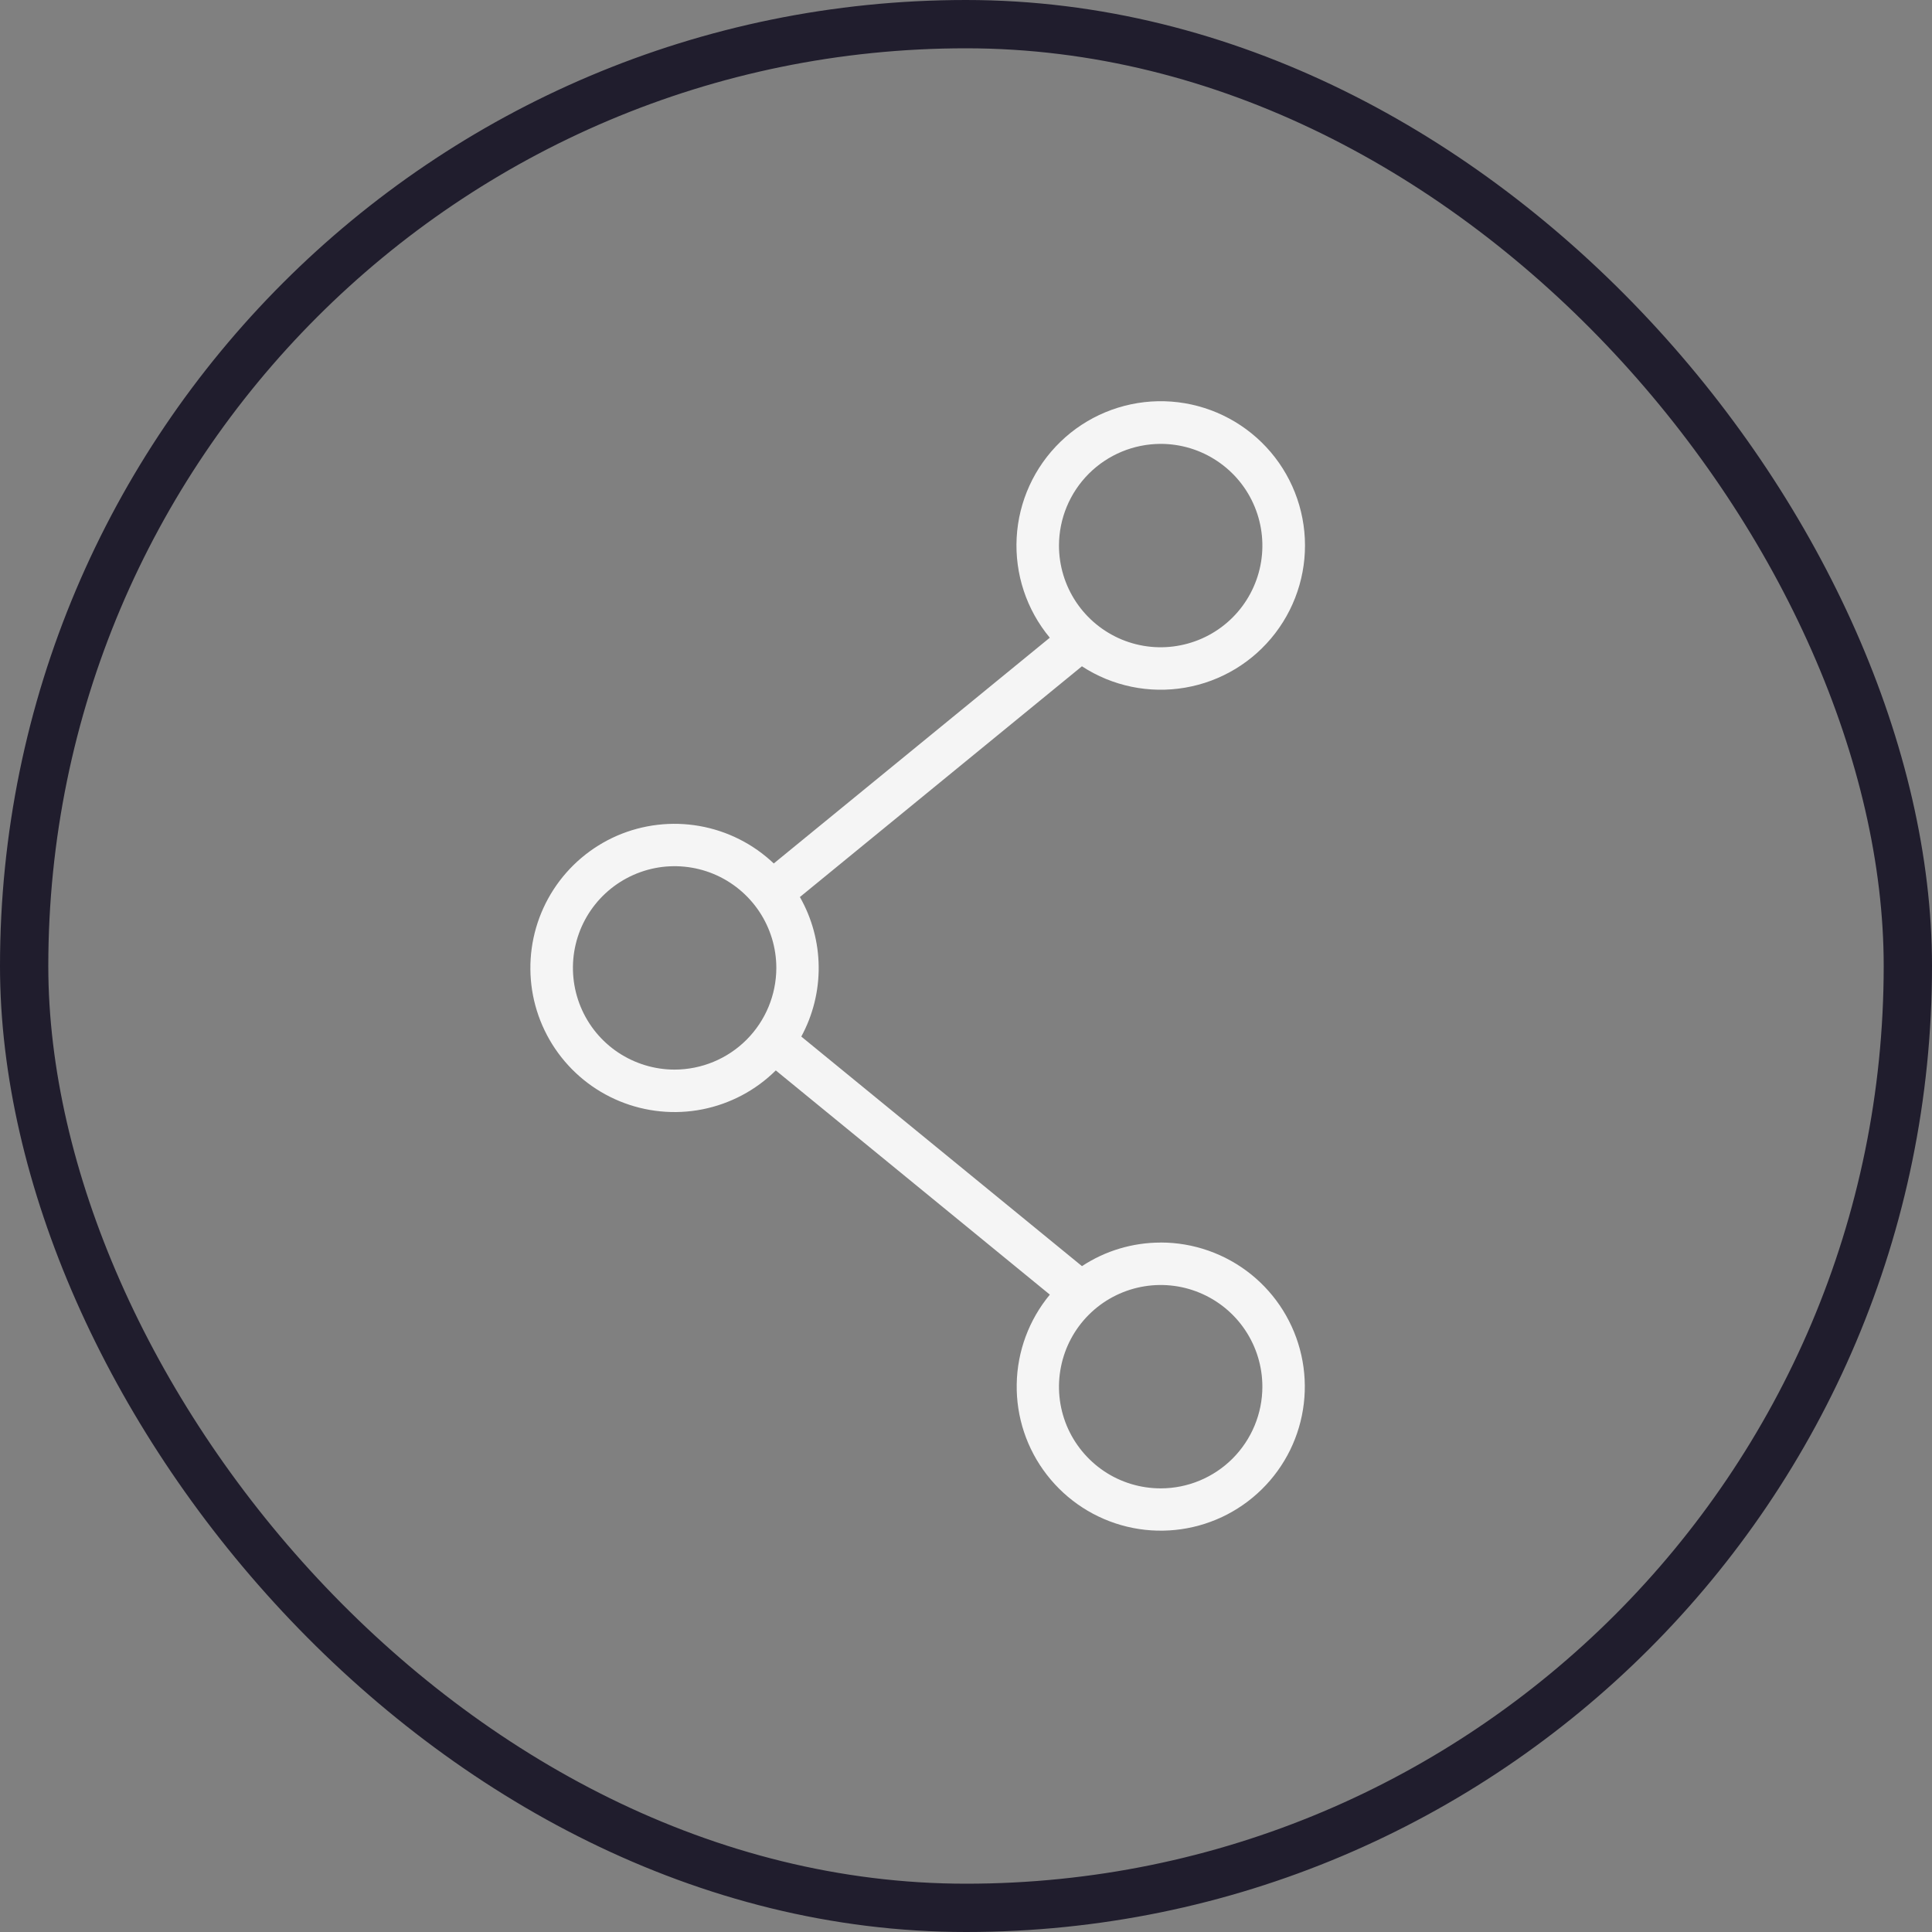
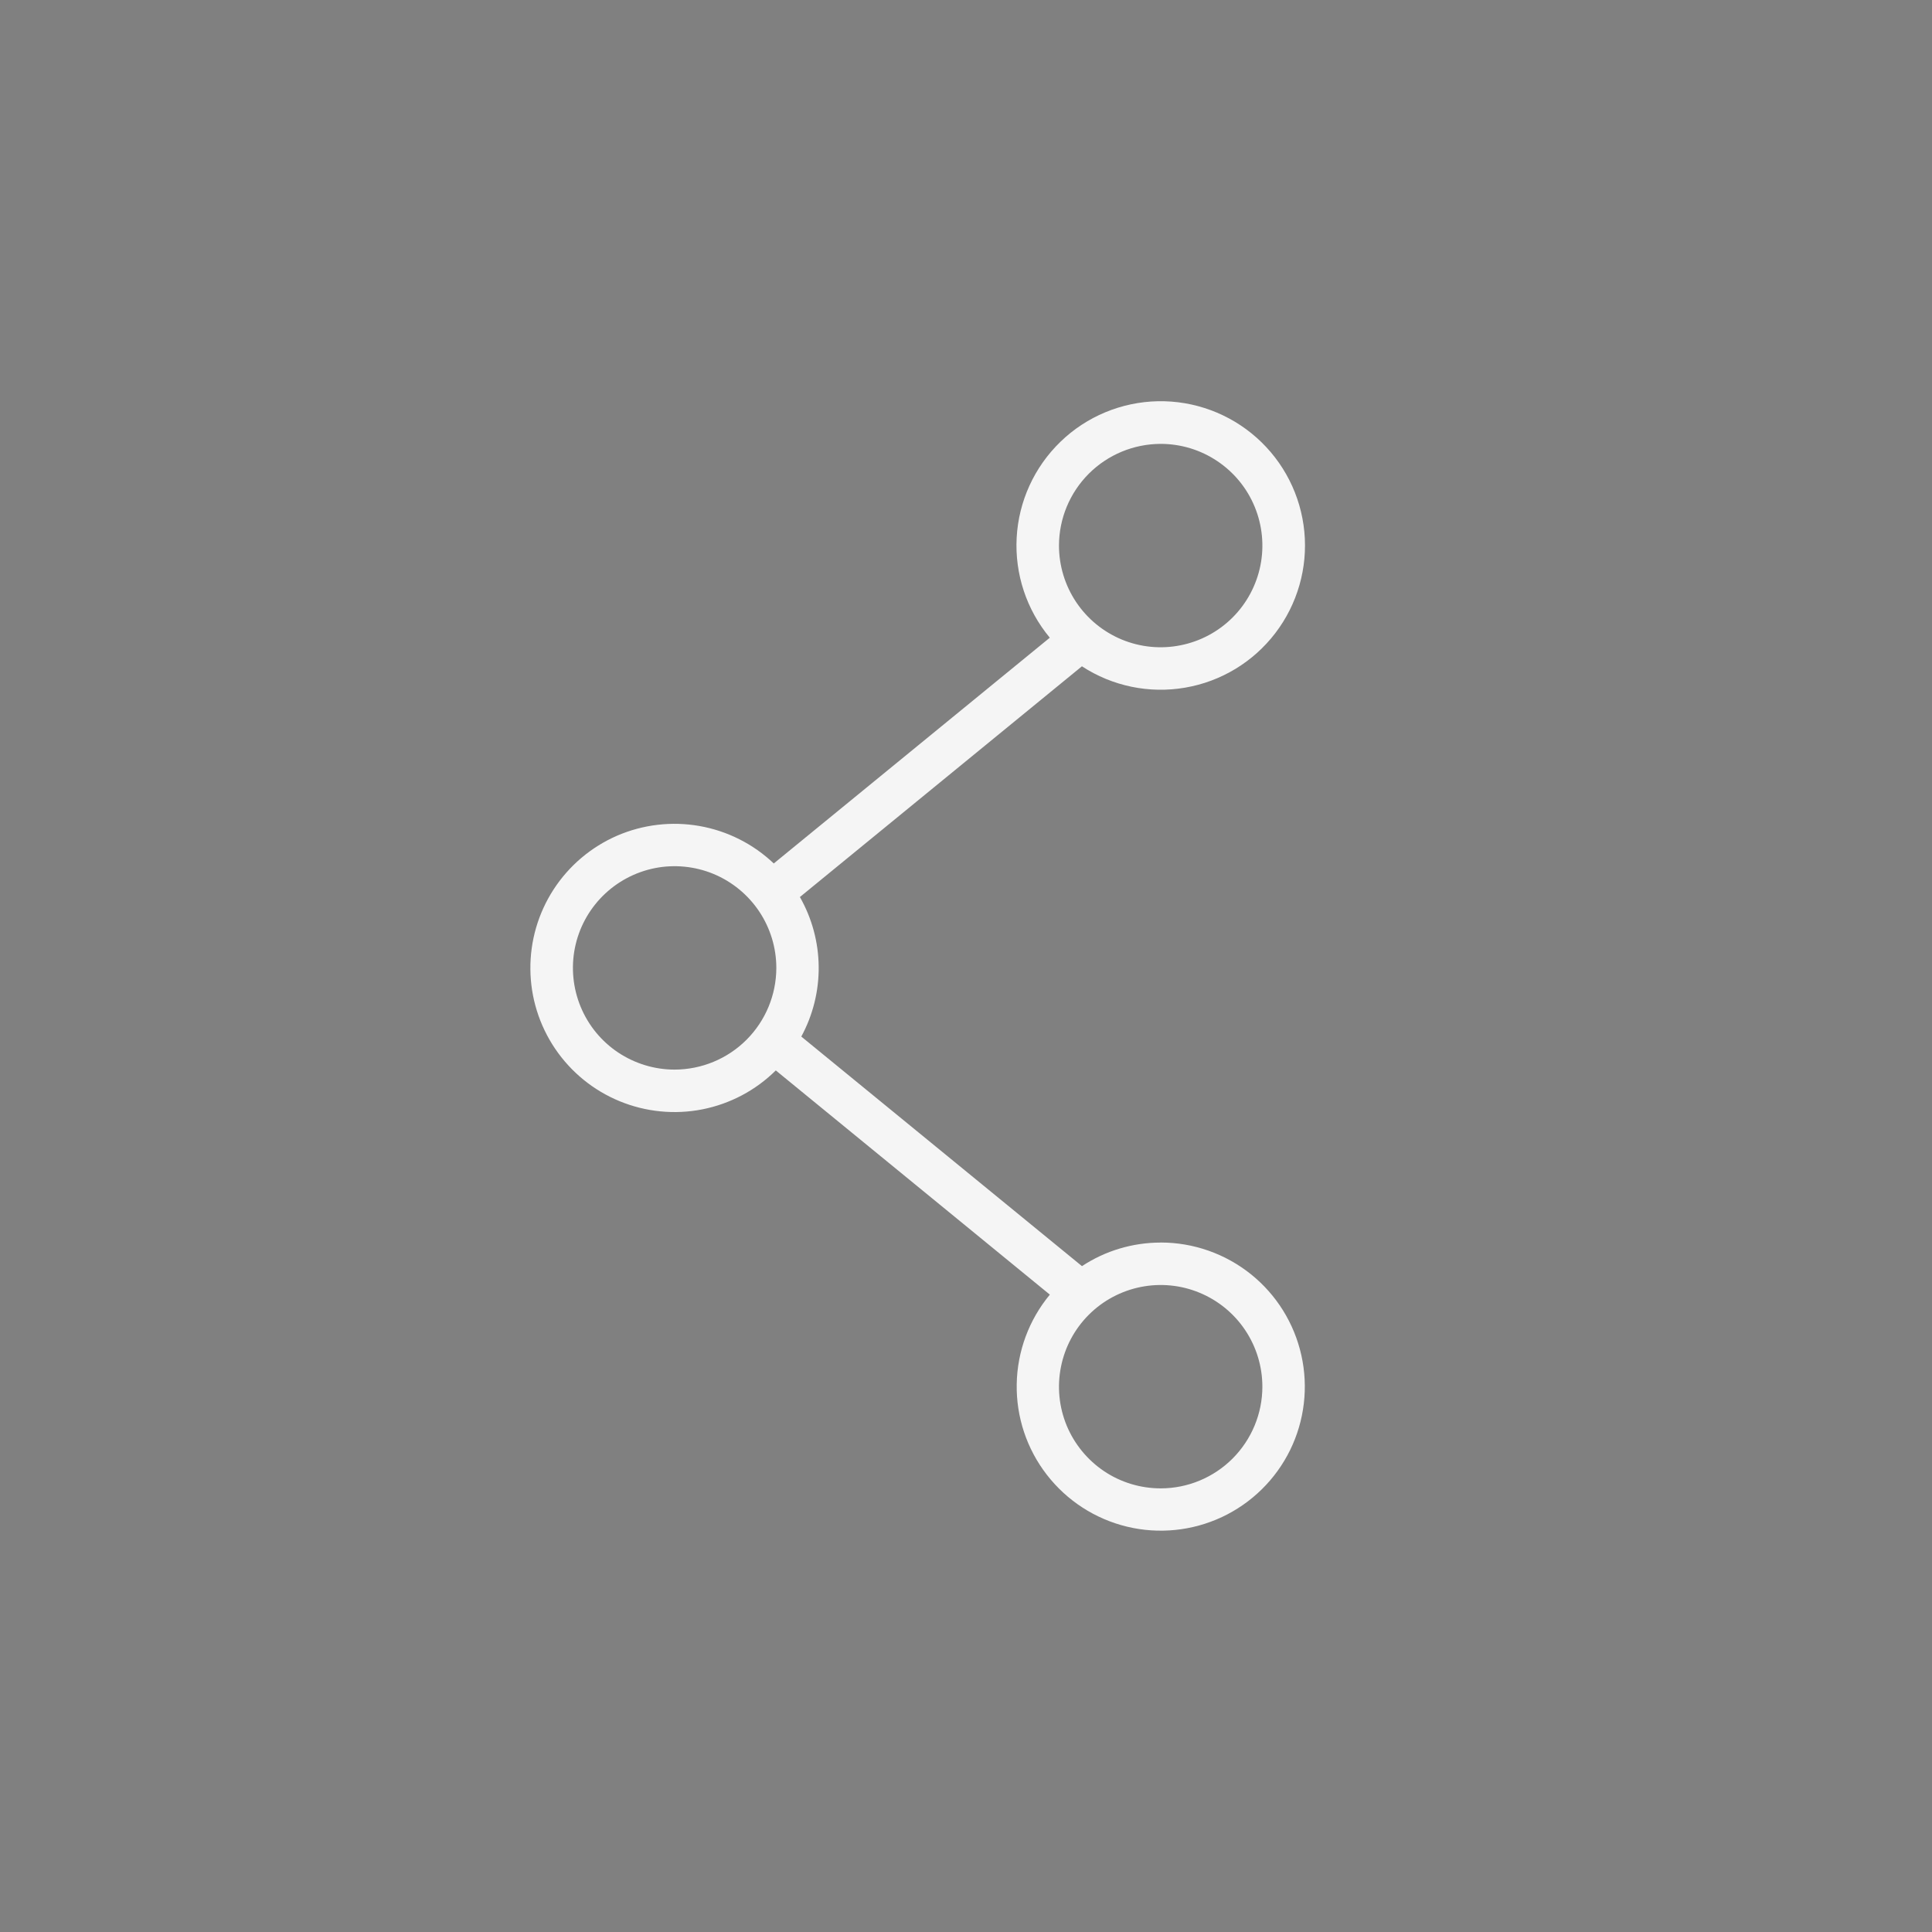
<svg xmlns="http://www.w3.org/2000/svg" width="40" height="40" viewBox="0 0 40 40" fill="none">
  <rect x="0" y="0" width="40" height="40" fill="#808080" stroke="none" />
-   <rect x="0.5" y="0.5" width="39" height="39" rx="19.5" stroke="#201D2D" />
  <path d="M24.031 25.726C23.451 25.726 22.885 25.895 22.401 26.214L16.59 21.461C16.831 21.017 16.955 20.518 16.95 20.013C16.945 19.507 16.811 19.011 16.561 18.572L22.4 13.795C23.031 14.207 23.794 14.365 24.537 14.237C25.28 14.11 25.947 13.706 26.404 13.108C26.862 12.509 27.077 11.759 27.005 11.009C26.933 10.259 26.581 9.564 26.018 9.063C25.455 8.562 24.724 8.292 23.971 8.307C23.217 8.323 22.497 8.622 21.956 9.146C21.414 9.67 21.09 10.379 21.049 11.131C21.008 11.884 21.253 12.624 21.735 13.203L16.02 17.877C15.596 17.474 15.061 17.204 14.484 17.102C13.907 17 13.312 17.07 12.774 17.303C12.237 17.537 11.78 17.924 11.461 18.416C11.142 18.908 10.975 19.483 10.981 20.069C10.986 20.655 11.165 21.227 11.493 21.712C11.822 22.198 12.286 22.576 12.828 22.799C13.37 23.022 13.966 23.081 14.541 22.968C15.117 22.854 15.646 22.574 16.062 22.162L21.736 26.804C21.303 27.326 21.061 27.98 21.05 28.658C21.038 29.336 21.258 29.998 21.674 30.534C22.089 31.07 22.674 31.449 23.334 31.608C23.993 31.767 24.687 31.696 25.301 31.408C25.915 31.119 26.412 30.63 26.711 30.021C27.009 29.412 27.091 28.719 26.943 28.058C26.795 27.395 26.426 26.804 25.897 26.38C25.367 25.956 24.709 25.725 24.031 25.725L24.031 25.726ZM24.031 9.19C24.447 9.19 24.854 9.313 25.2 9.545C25.547 9.776 25.817 10.105 25.976 10.49C26.135 10.874 26.177 11.298 26.096 11.706C26.014 12.115 25.814 12.49 25.52 12.784C25.225 13.079 24.85 13.279 24.441 13.36C24.033 13.442 23.61 13.4 23.225 13.241C22.84 13.081 22.511 12.811 22.28 12.465C22.049 12.119 21.925 11.712 21.925 11.295C21.926 10.737 22.148 10.202 22.543 9.807C22.937 9.413 23.473 9.191 24.031 9.19ZM13.967 22.145C13.551 22.145 13.144 22.021 12.797 21.79C12.451 21.559 12.181 21.23 12.022 20.845C11.863 20.46 11.821 20.037 11.902 19.629C11.983 19.22 12.184 18.845 12.478 18.551C12.773 18.256 13.148 18.056 13.556 17.974C13.965 17.893 14.388 17.935 14.773 18.094C15.158 18.254 15.486 18.524 15.718 18.87C15.949 19.216 16.073 19.623 16.073 20.04C16.072 20.598 15.85 21.133 15.455 21.528C15.061 21.922 14.525 22.144 13.967 22.145ZM24.031 30.815C23.614 30.815 23.207 30.692 22.861 30.461C22.515 30.229 22.245 29.9 22.085 29.516C21.926 29.131 21.884 28.708 21.966 28.299C22.047 27.891 22.247 27.516 22.542 27.221C22.836 26.927 23.212 26.726 23.62 26.645C24.028 26.564 24.452 26.605 24.836 26.765C25.221 26.924 25.55 27.194 25.781 27.54C26.013 27.887 26.136 28.294 26.136 28.71C26.136 29.268 25.913 29.803 25.519 30.198C25.124 30.593 24.589 30.815 24.031 30.815Z" fill="#F5F5F5" />
</svg>